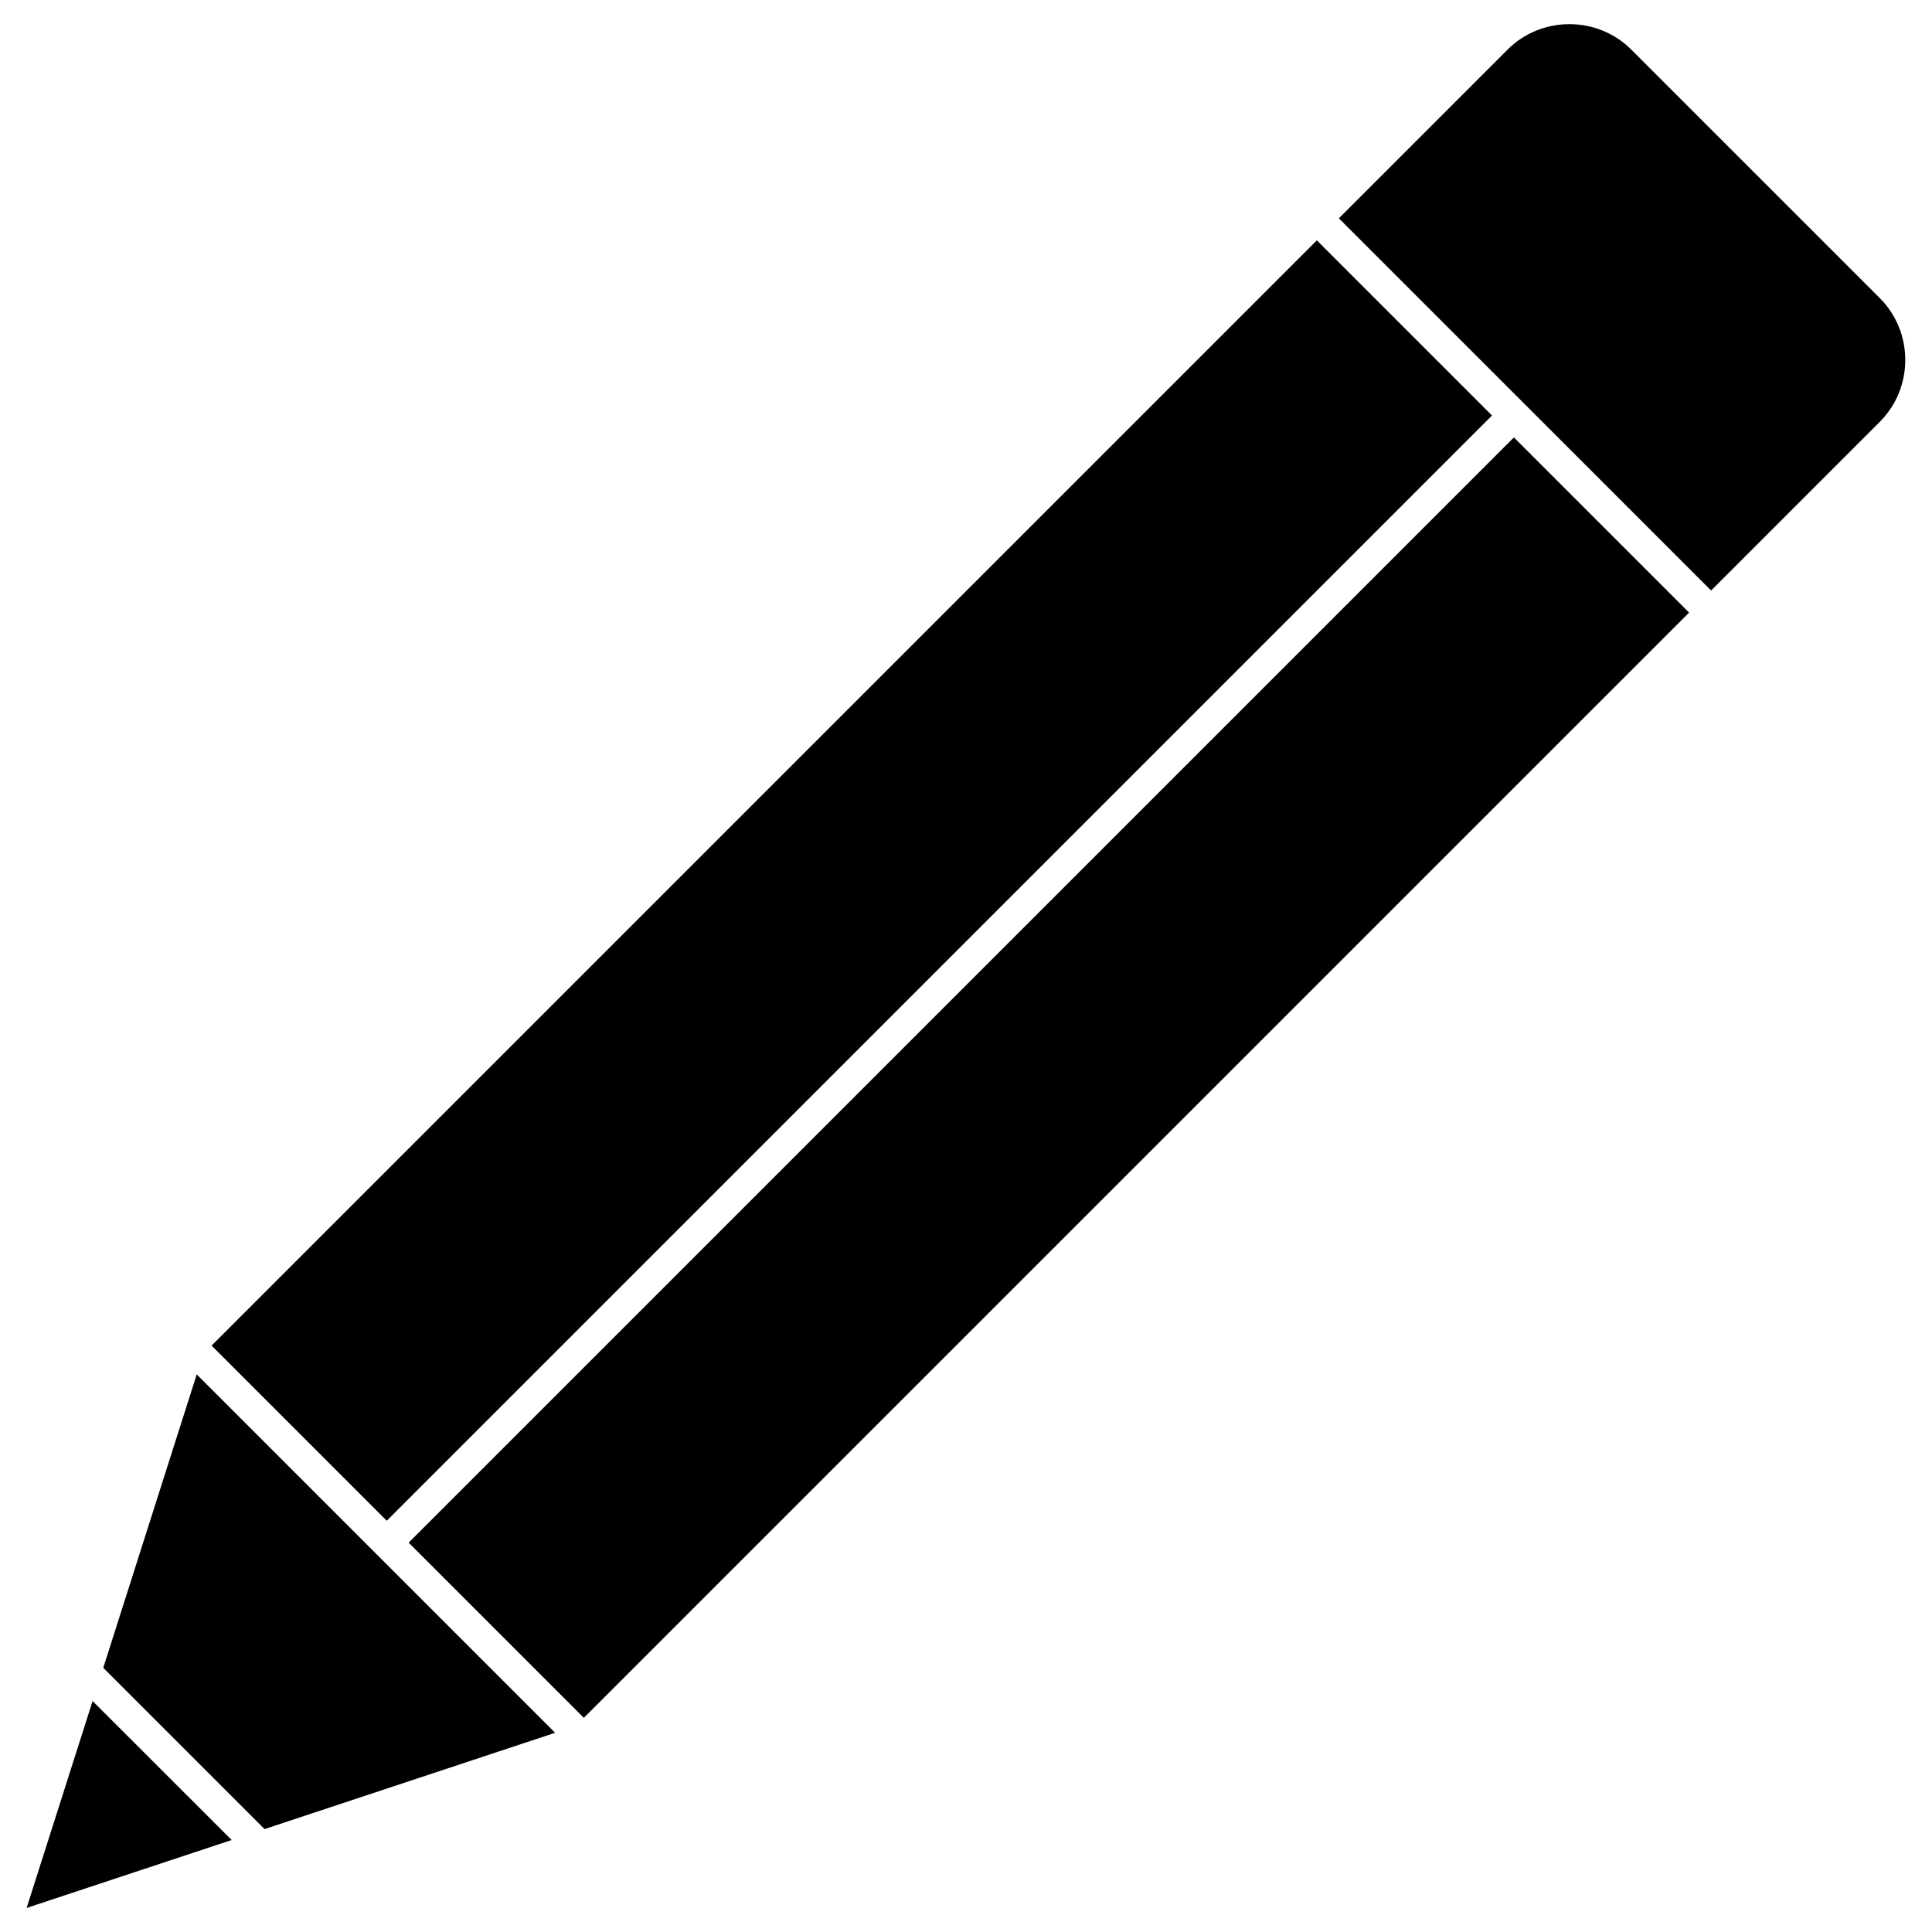
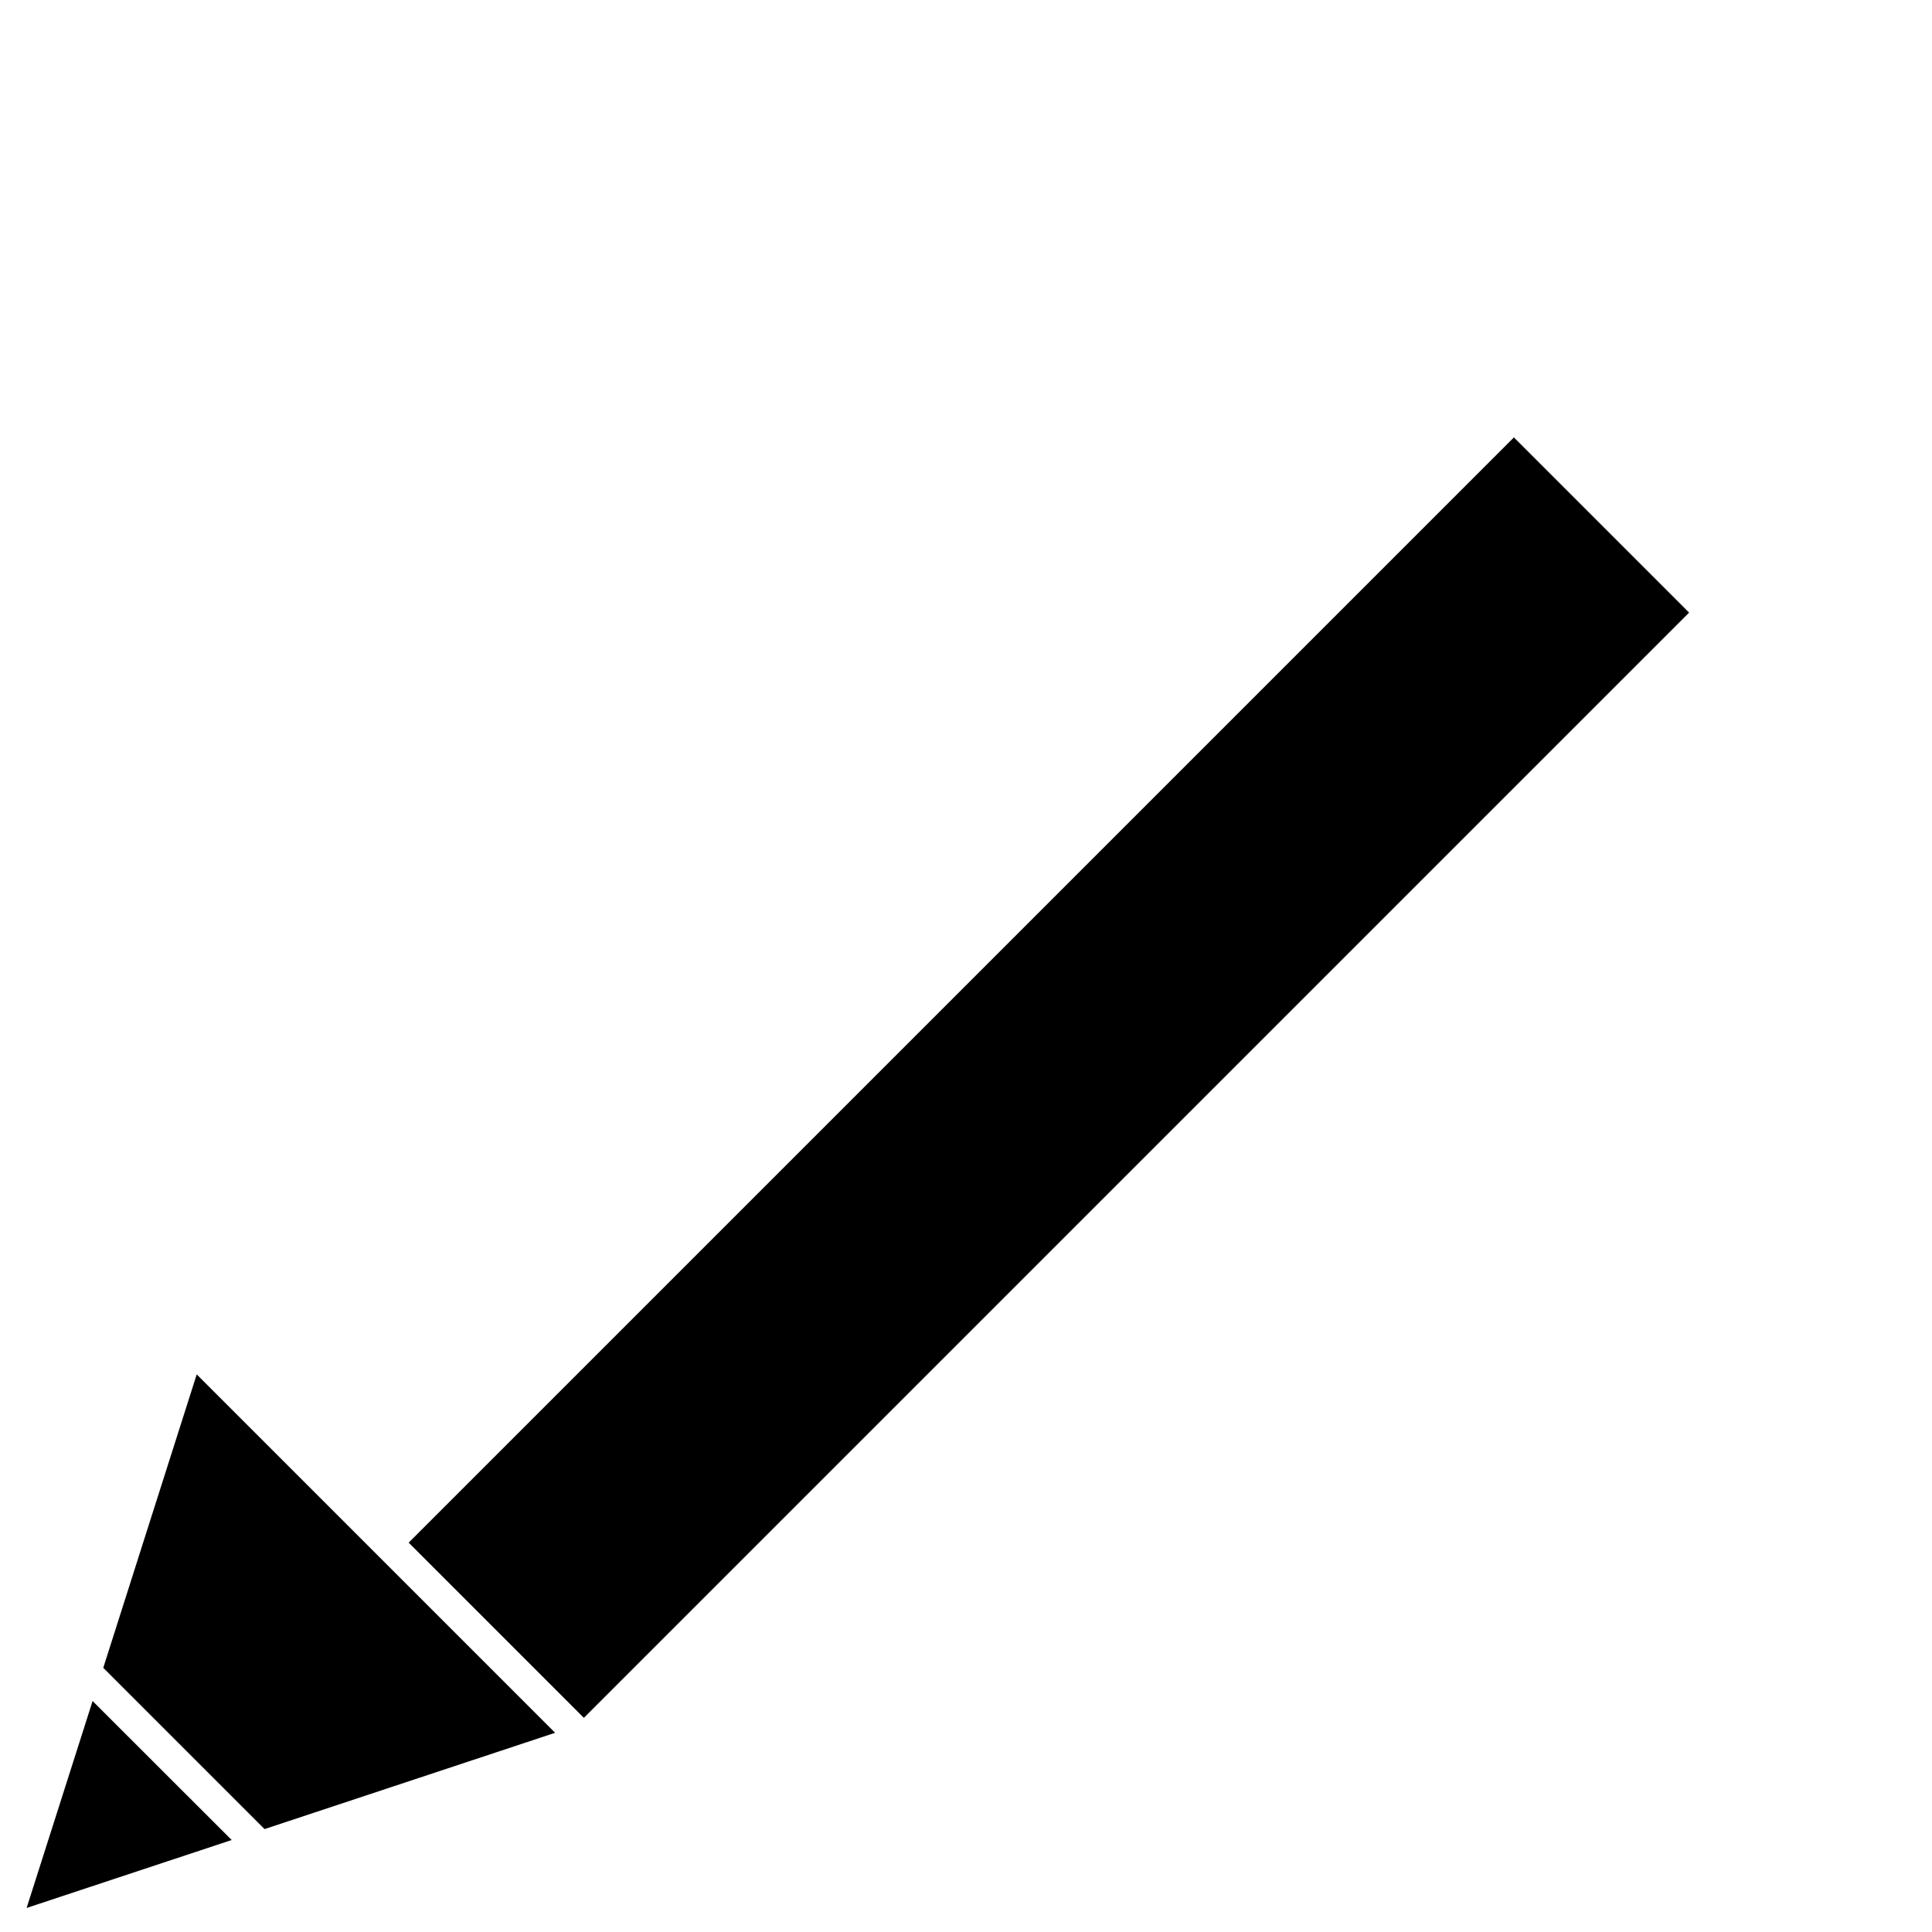
<svg xmlns="http://www.w3.org/2000/svg" fill="#000000" width="800px" height="800px" version="1.1" viewBox="144 144 512 512">
  <g>
    <path d="m205.4 631.62-54.348 18.008 17.488-54.836z" />
    <path d="m291.11 603.21-77 25.516-42.742-42.742 24.766-77.75z" />
-     <path d="m200.07 500.59 292.9-292.9 46.426 46.426-292.9 292.9z" />
    <path d="m252.3 552.82 292.9-292.9 46.426 46.426-292.9 292.9z" />
-     <path d="m642.12 222.95c4.387 4.387 6.793 10.238 6.793 16.445s-2.406 12.059-6.793 16.445l-44.66 44.66-49.34-49.34-49.312-49.305 44.66-44.66c4.387-4.387 10.238-6.793 16.445-6.793 6.207 0 12.059 2.406 16.445 6.793z" />
  </g>
</svg>